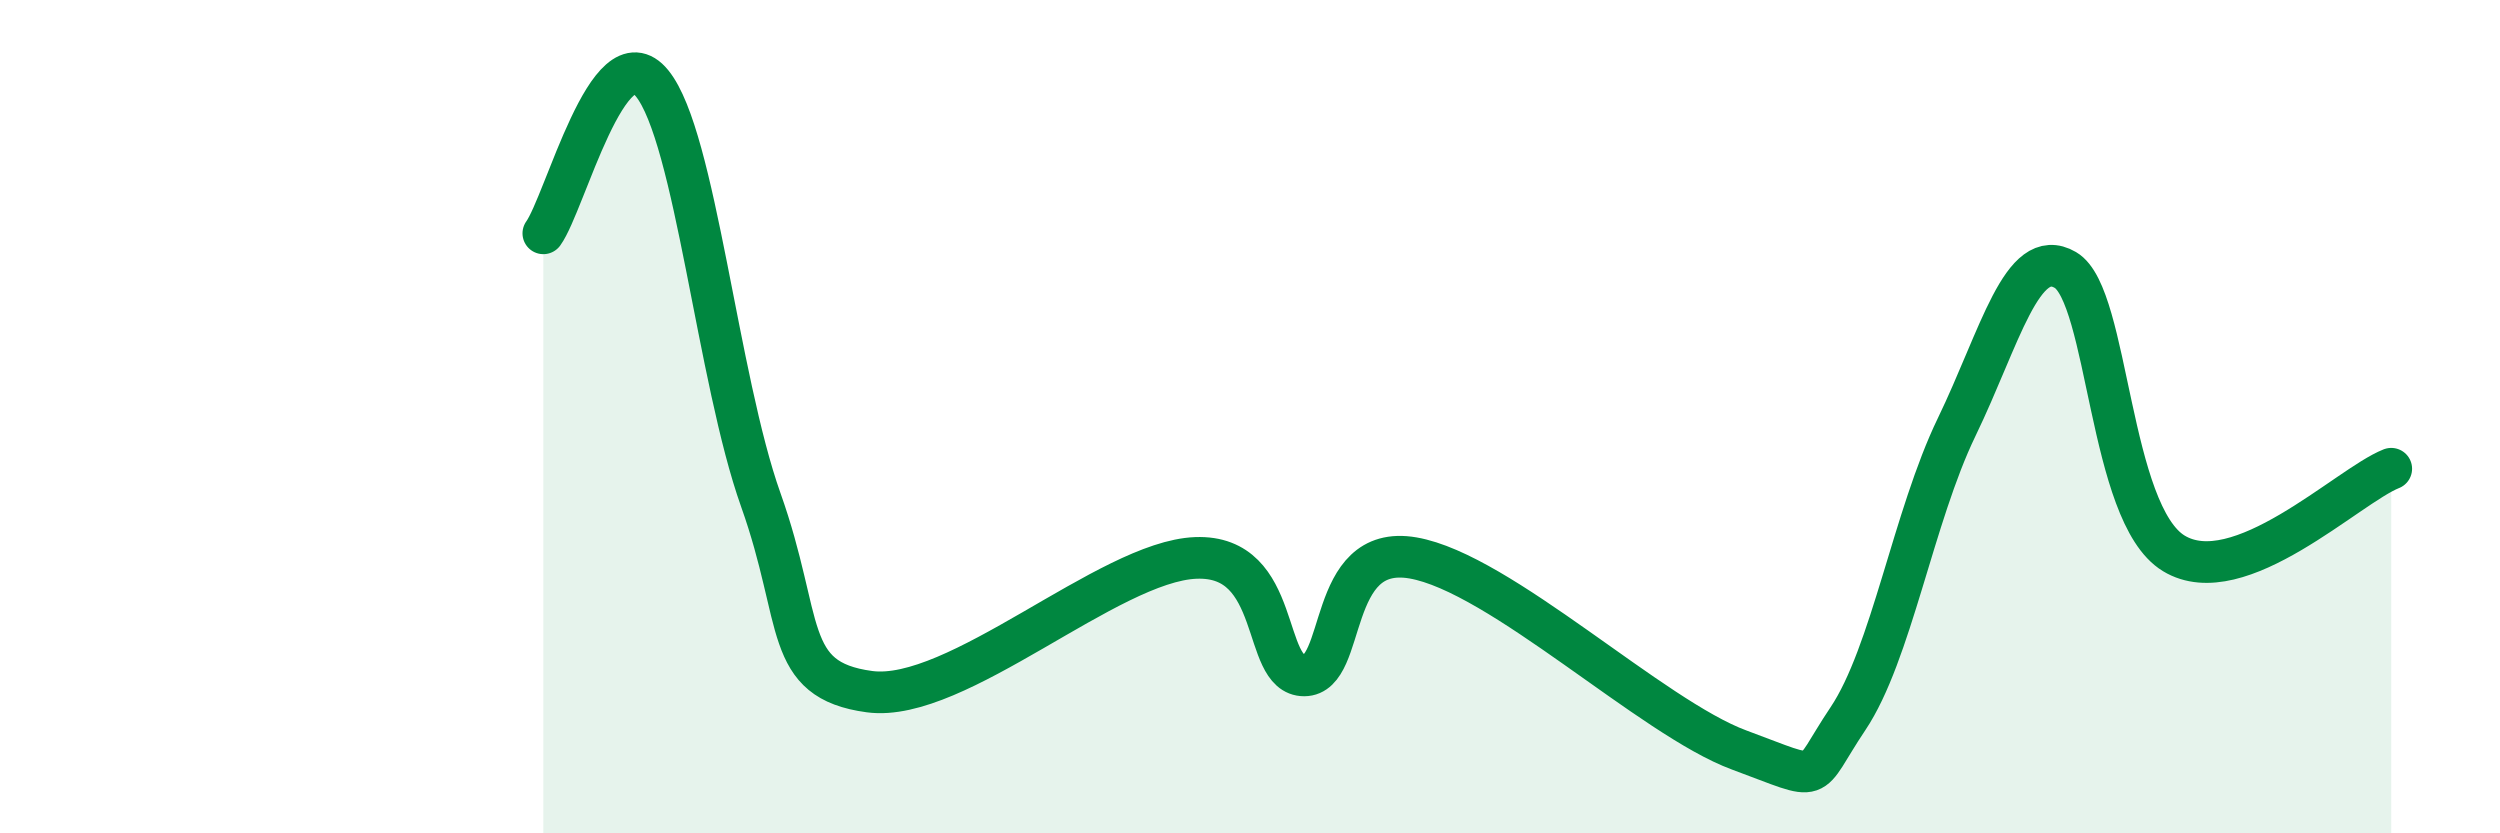
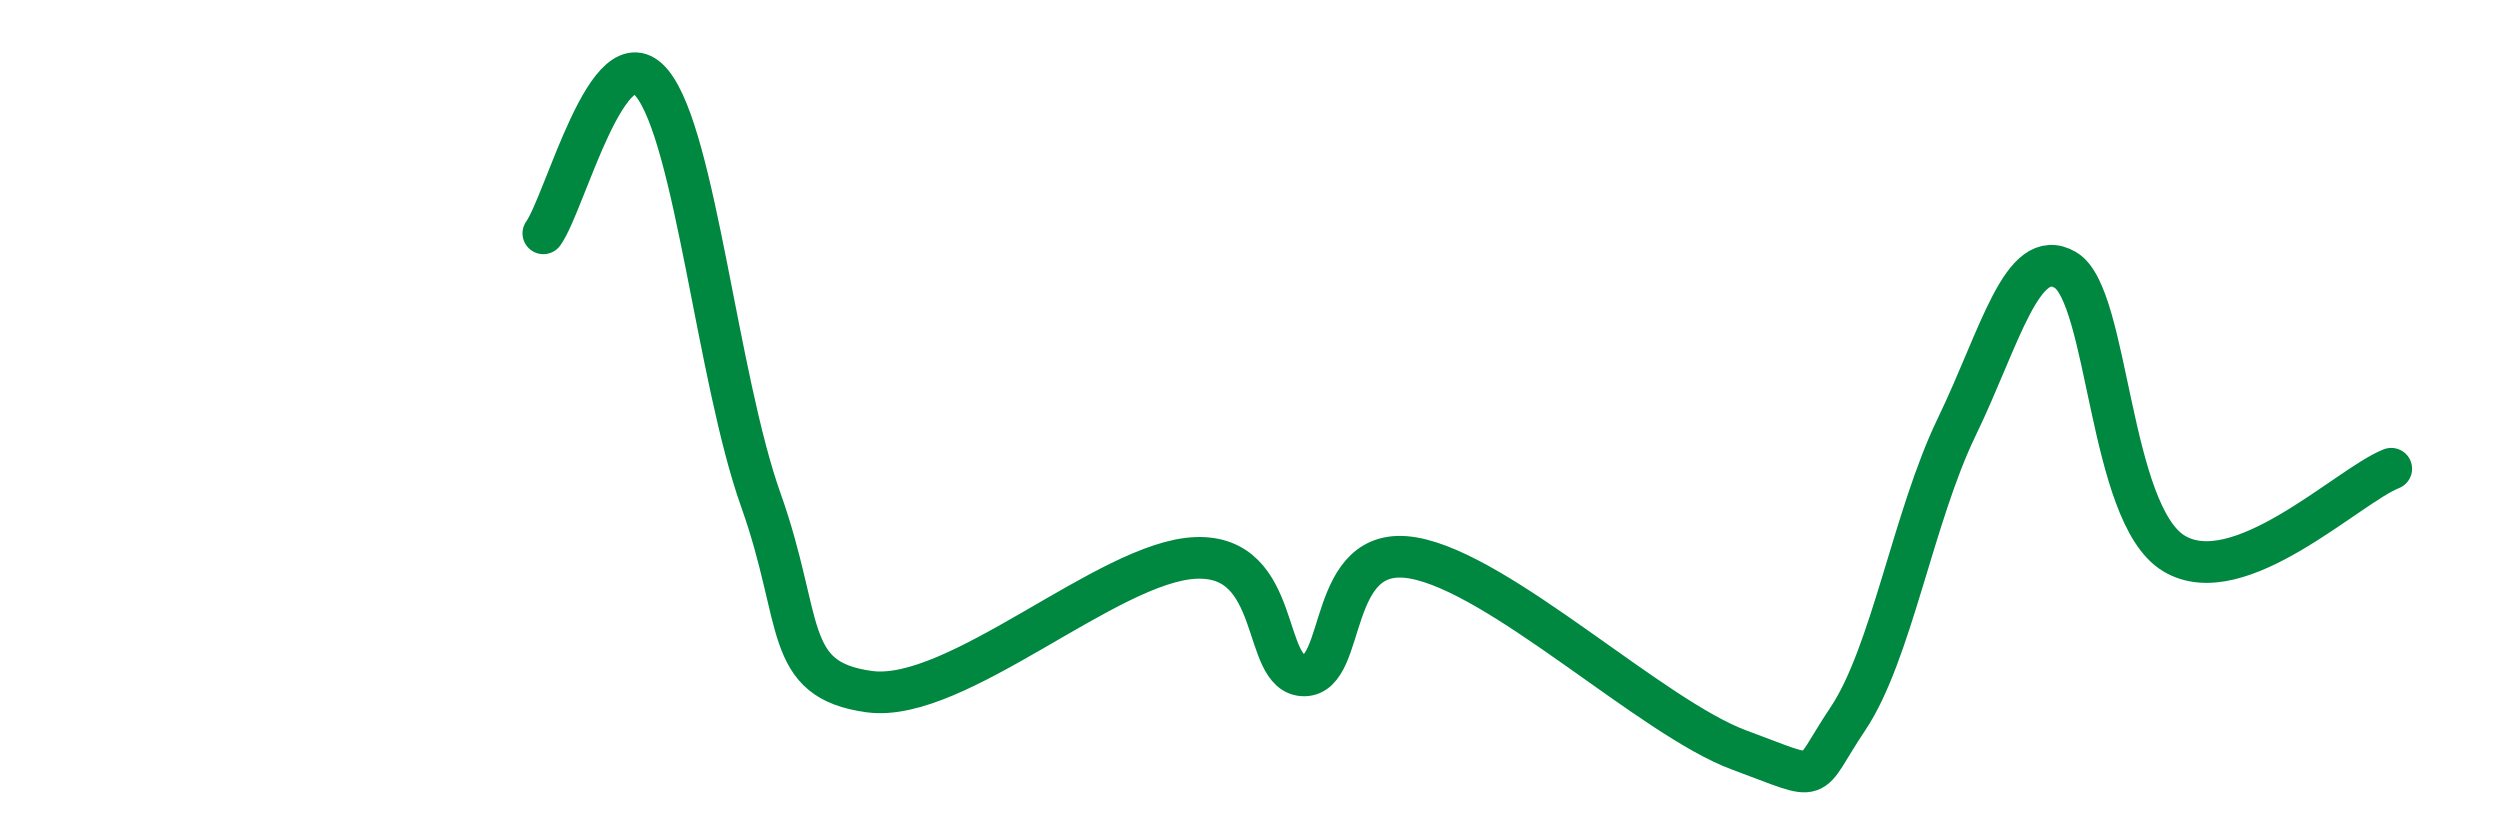
<svg xmlns="http://www.w3.org/2000/svg" width="60" height="20" viewBox="0 0 60 20">
-   <path d="M 13.04,5.6 C 13.56,4.88 14.61,0.72 15.65,2 C 16.69,3.28 17.22,9.08 18.26,12 C 19.3,14.92 18.78,16.32 20.87,16.6 C 22.96,16.88 26.61,13.47 28.7,13.39 C 30.79,13.31 30.26,16.21 31.3,16.21 C 32.34,16.21 31.82,13.03 33.91,13.39 C 36,13.75 39.65,17.23 41.74,18 C 43.83,18.77 43.31,18.8 44.35,17.25 C 45.39,15.7 45.92,12.4 46.96,10.25 C 48,8.1 48.53,5.87 49.57,6.48 C 50.61,7.09 50.61,12.33 52.17,13.28 C 53.73,14.23 56.35,11.66 57.39,11.25L57.39 20L13.04 20Z" fill="#008740" opacity="0.1" stroke-linecap="round" stroke-linejoin="round" />
  <path d="M 13.04,5.6 C 13.56,4.88 14.61,0.72 15.65,2 C 16.69,3.28 17.22,9.08 18.26,12 C 19.3,14.92 18.78,16.32 20.87,16.6 C 22.96,16.88 26.61,13.47 28.7,13.39 C 30.79,13.31 30.26,16.21 31.3,16.21 C 32.34,16.21 31.82,13.03 33.91,13.39 C 36,13.75 39.65,17.23 41.74,18 C 43.83,18.77 43.31,18.8 44.35,17.25 C 45.39,15.7 45.92,12.4 46.96,10.25 C 48,8.1 48.53,5.87 49.57,6.48 C 50.61,7.09 50.61,12.33 52.17,13.28 C 53.73,14.23 56.35,11.66 57.39,11.25" stroke="#008740" stroke-width="1" fill="none" stroke-linecap="round" stroke-linejoin="round" />
</svg>